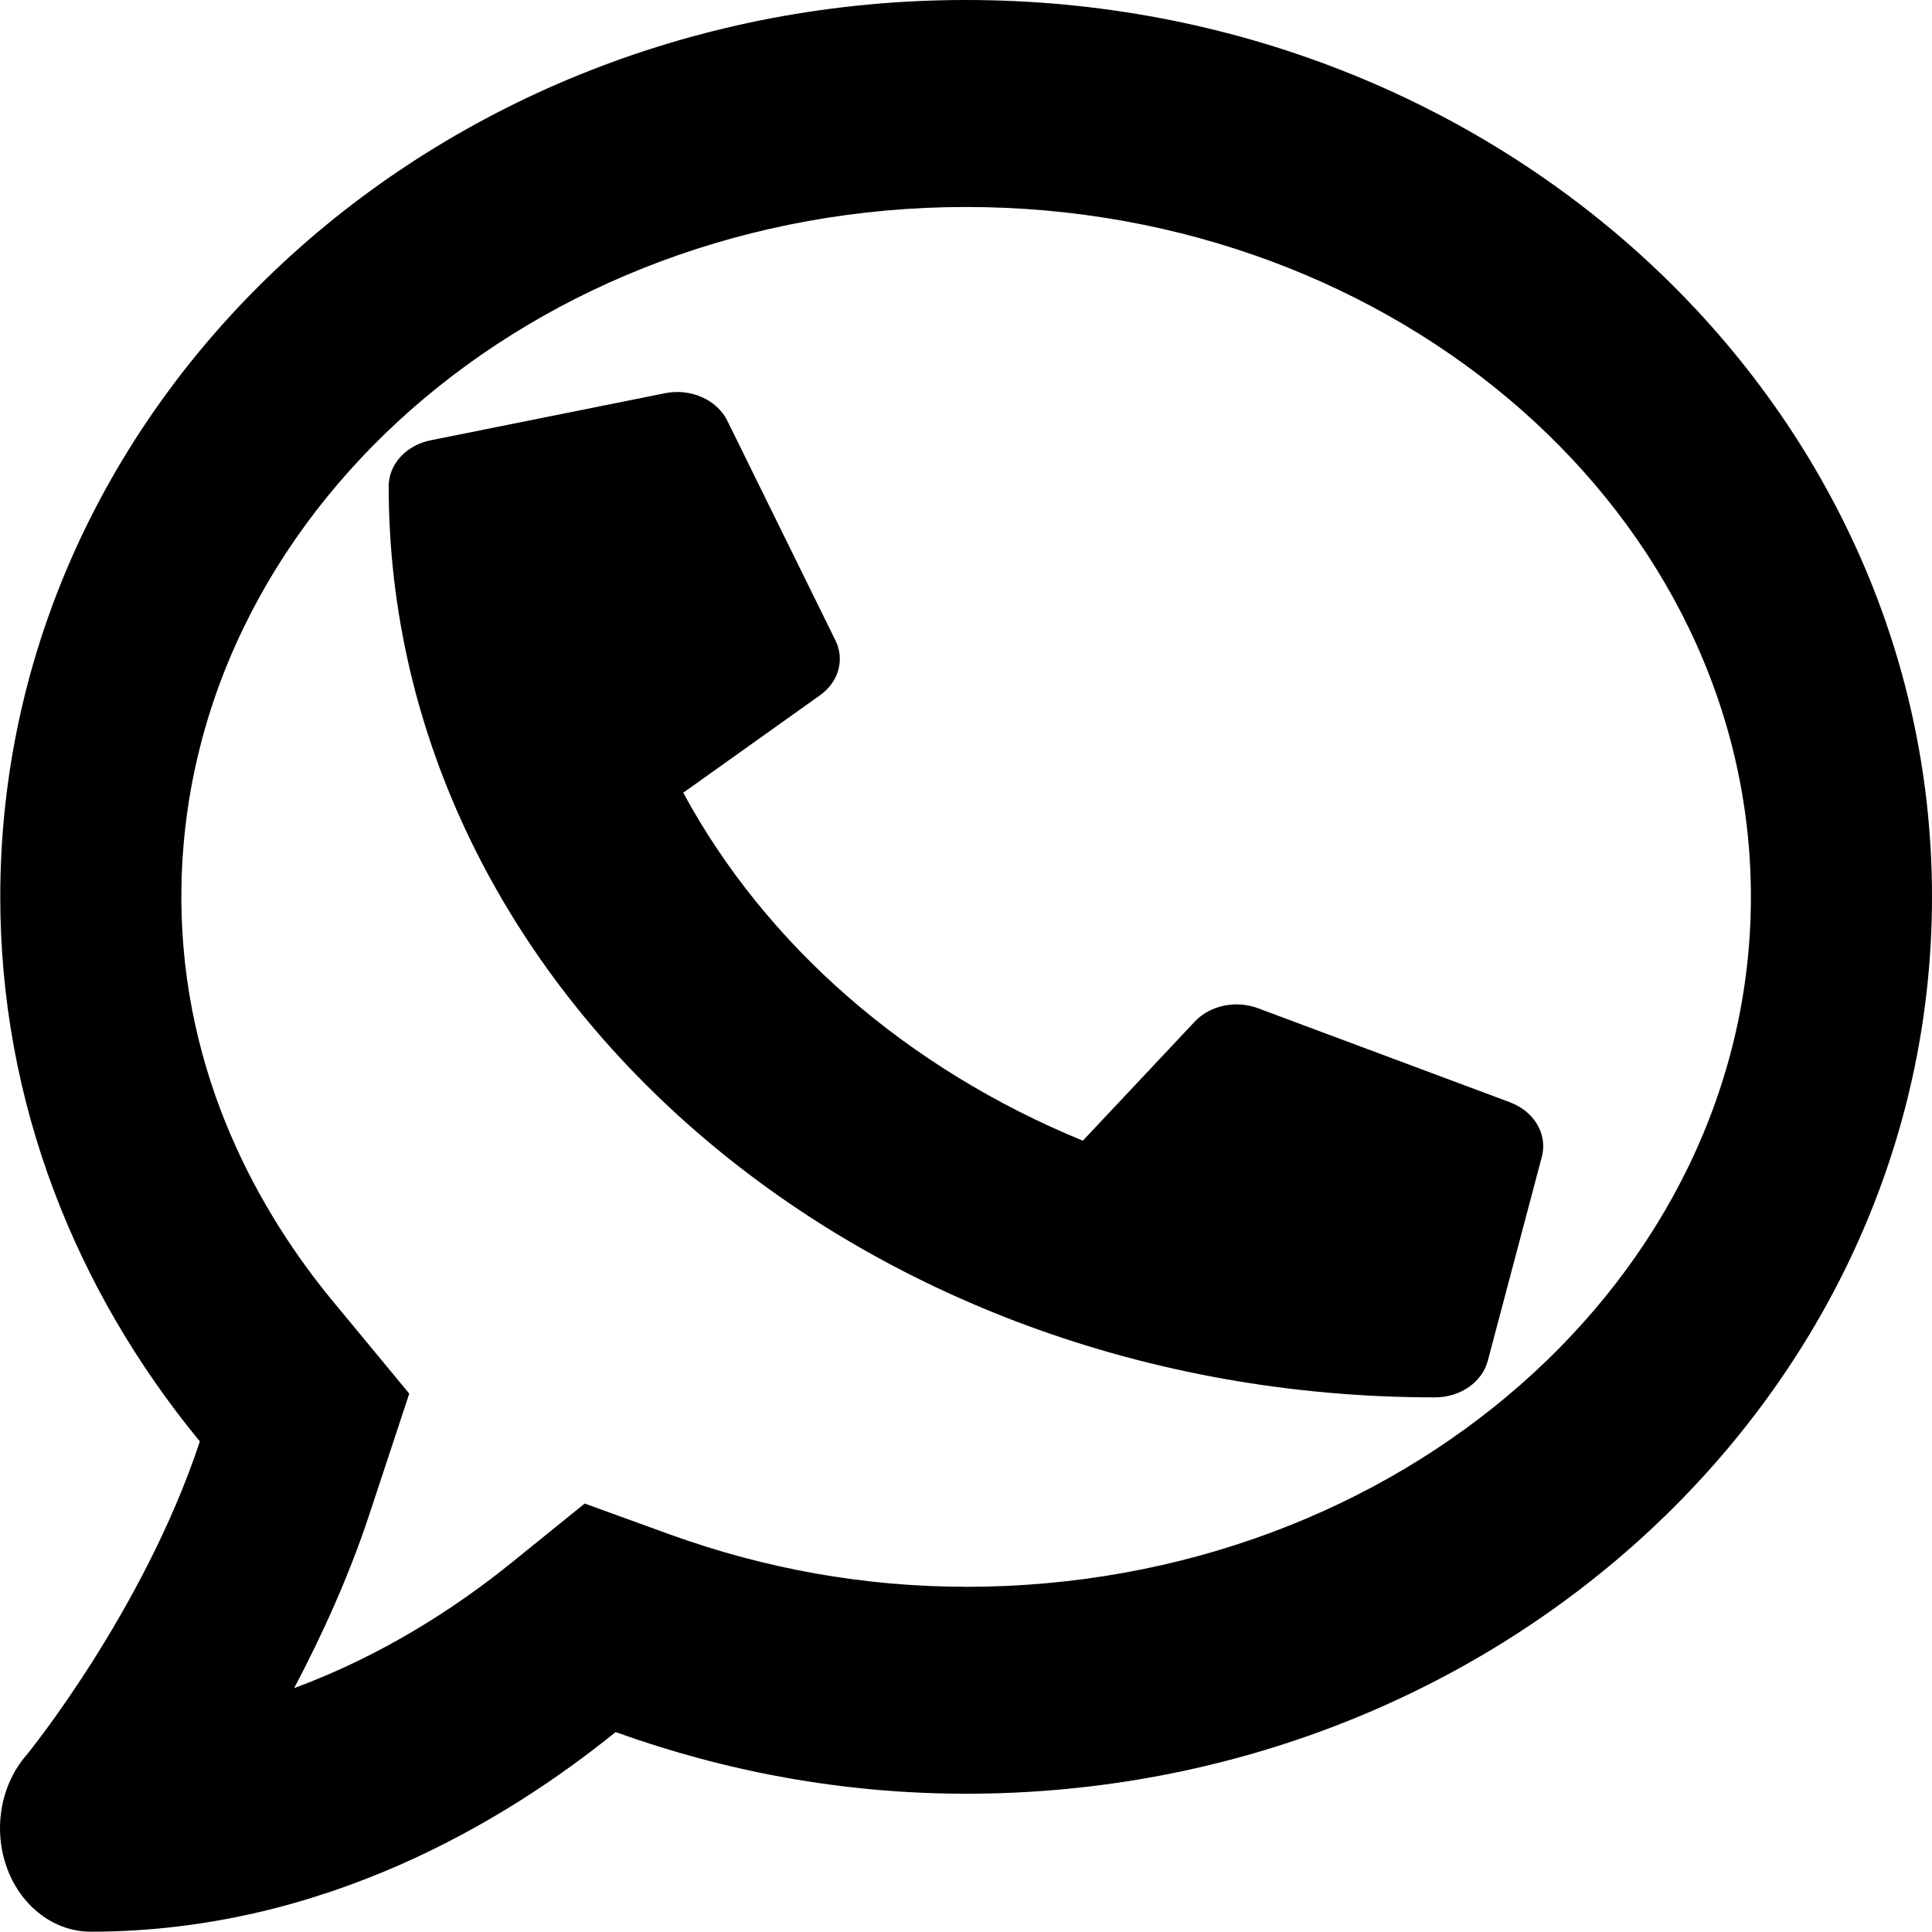
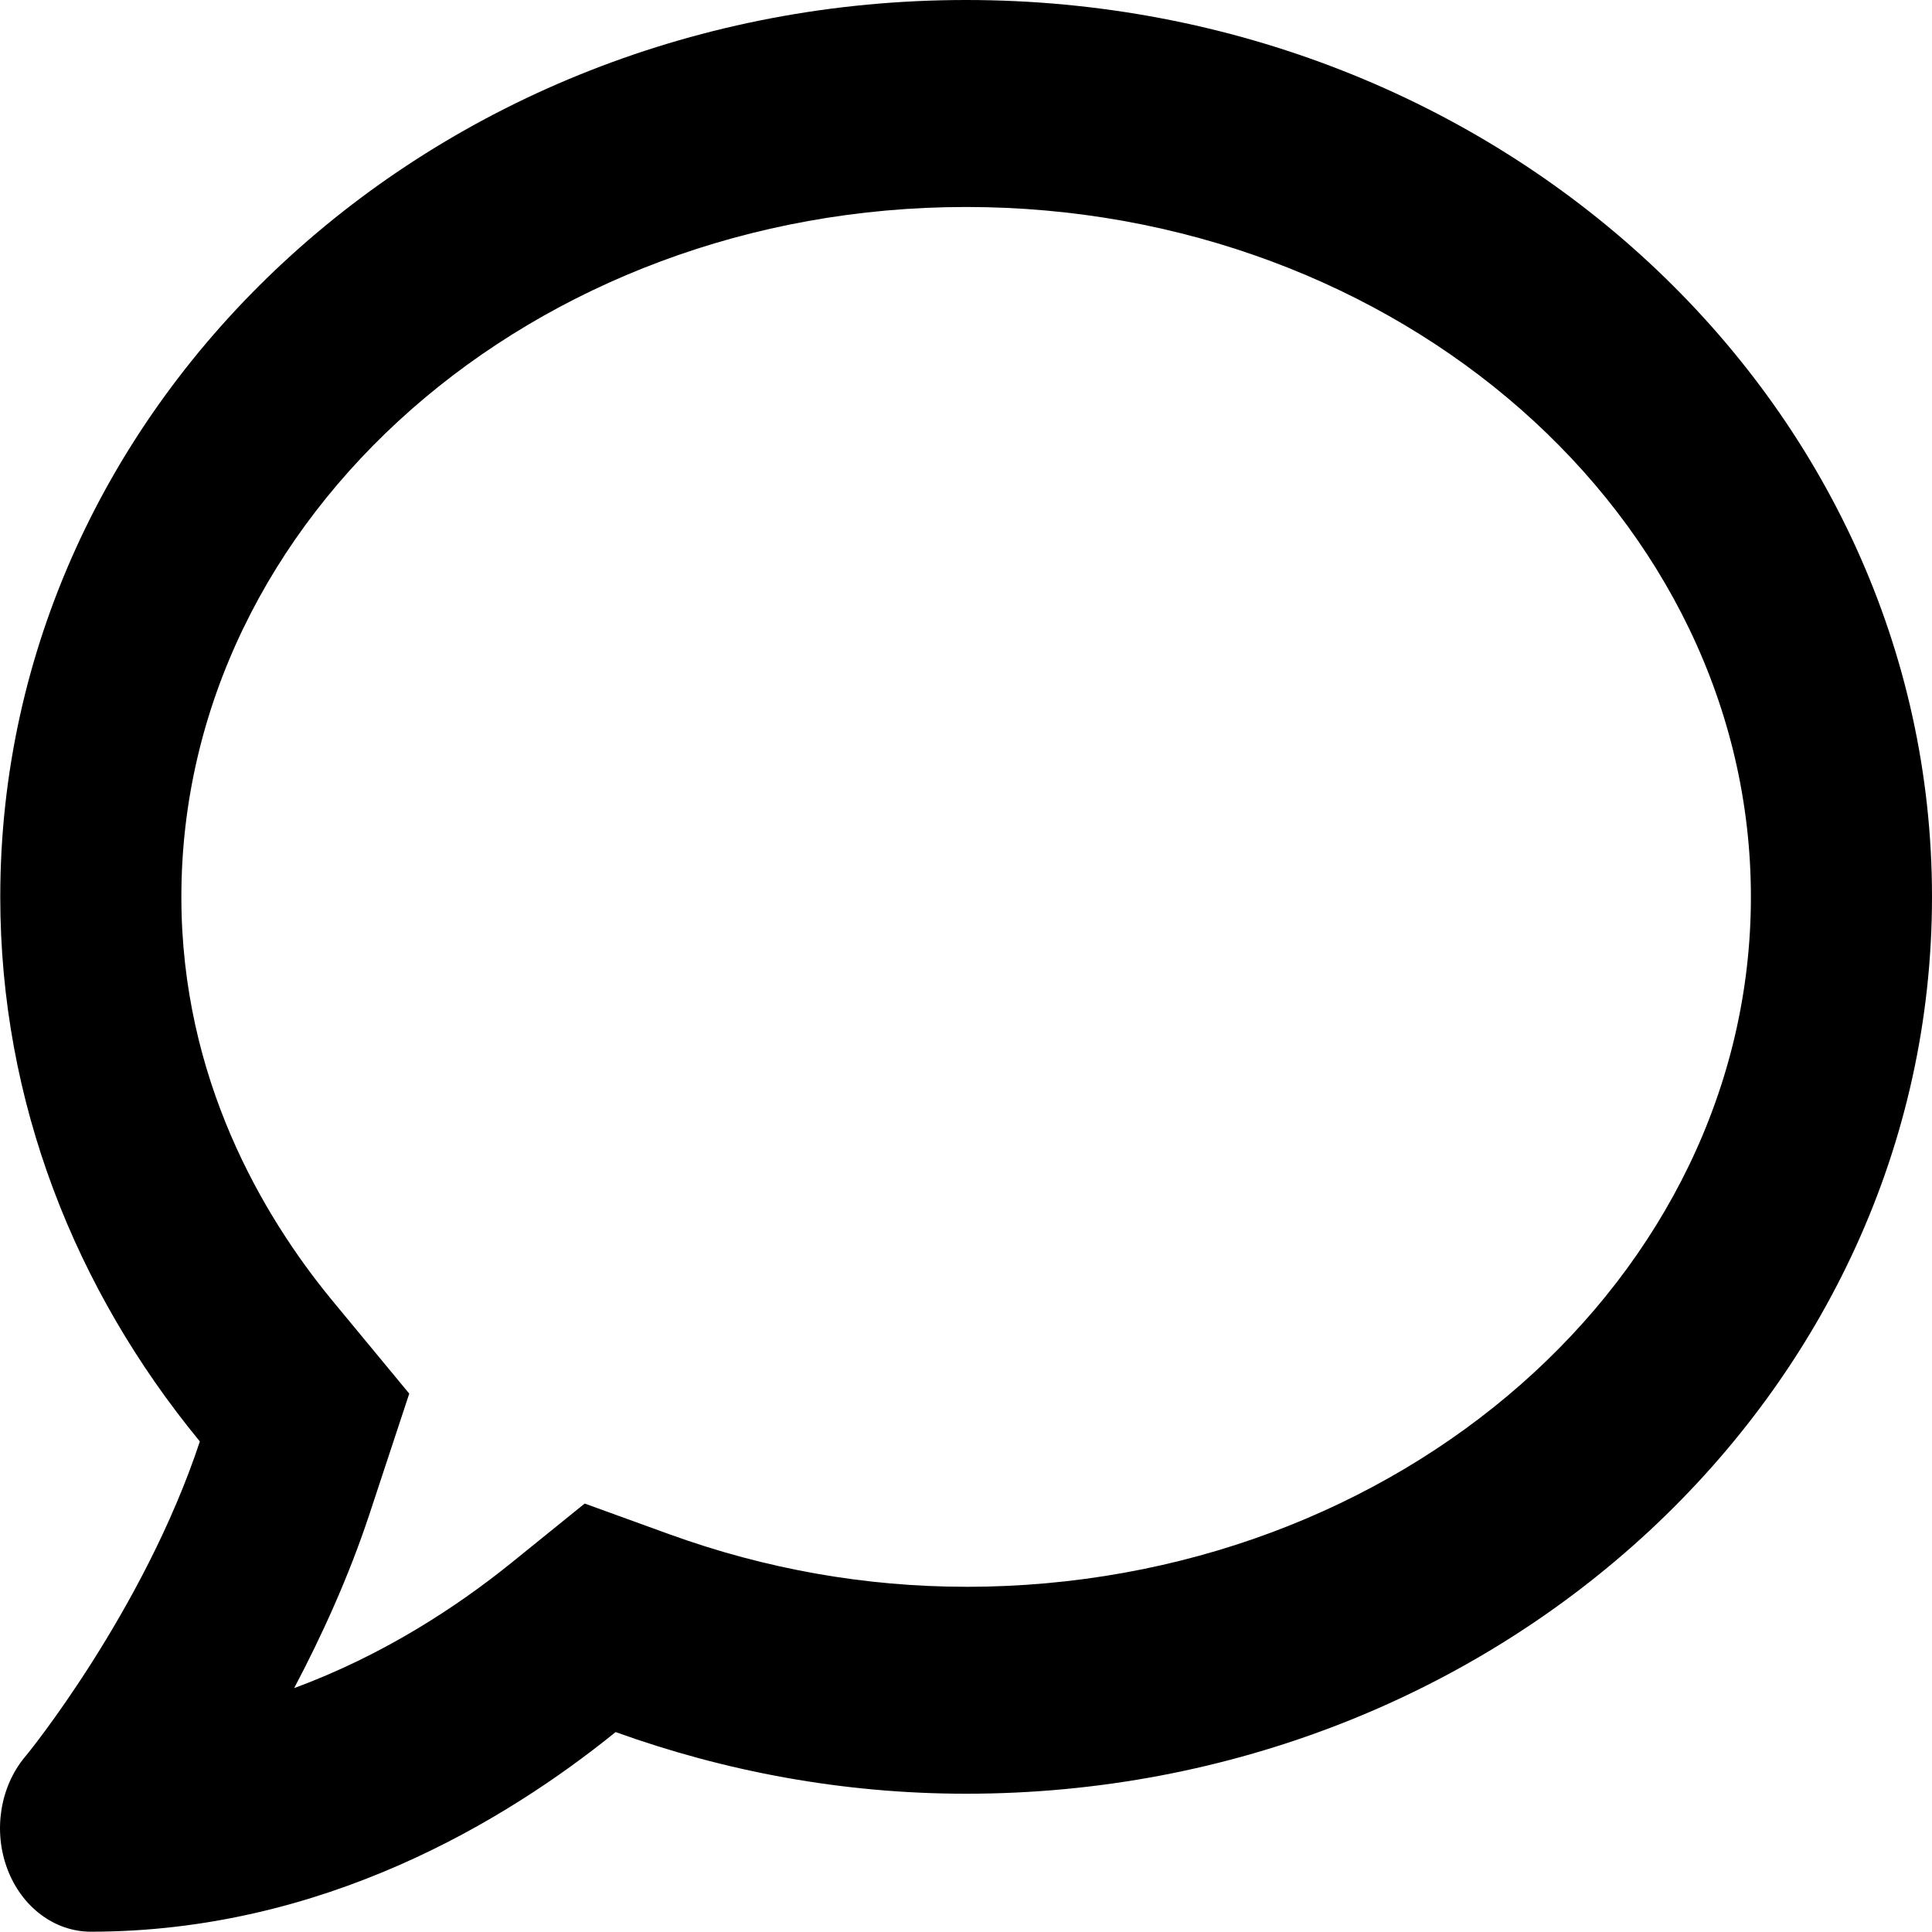
<svg xmlns="http://www.w3.org/2000/svg" id="_レイヤー_2" data-name="レイヤー_2" viewBox="0 0 512.07 512">
  <g id="_レイヤー_1-2" data-name="レイヤー_1">
    <path d="M256.07,0C114.67,0,.07,106.4.07,237.71c0,54.4,19.9,104.23,52.9,144.34-14.9,45.03-45.9,83.2-46.4,83.66-6.6,8-8.4,19.66-4.6,29.71s12.5,16.57,22.1,16.57c61.5,0,110-29.37,139.1-52.91,28.9,10.4,60.1,16.34,92.9,16.34,141.4,0,256-106.4,256-237.71S397.47,0,256.07,0ZM256.07,420.57c-26.7,0-53.1-4.69-78.4-13.83l-22.7-8.23-19.5,15.77c-14.3,11.54-33.9,24.46-57.5,33.14,7.3-13.83,14.4-29.37,19.9-45.94l10.6-32.11-20.6-24.91c-18.1-22.06-39.8-58.51-39.8-106.74,0-100.8,93.3-182.86,208-182.86s208,82.06,208,182.86-93.3,182.86-208,182.86Z" />
-     <path d="M400.31,292.19l-66.94-24.98c-5.87-2.18-12.7-.72-16.73,3.59l-29.64,31.54c-46.53-19.1-83.97-51.71-105.91-92.23l36.22-25.81c4.96-3.51,6.65-9.46,4.12-14.57l-28.69-58.29c-2.78-5.53-9.67-8.56-16.44-7.23l-62.16,12.49c-6.51,1.31-11.12,6.36-11.12,12.18,0,133.5,124.25,241.49,277.32,241.49,6.68,0,12.48-4.01,13.99-9.68l14.34-54.13c1.53-5.92-1.98-11.94-8.37-14.36Z" />
  </g>
</svg>